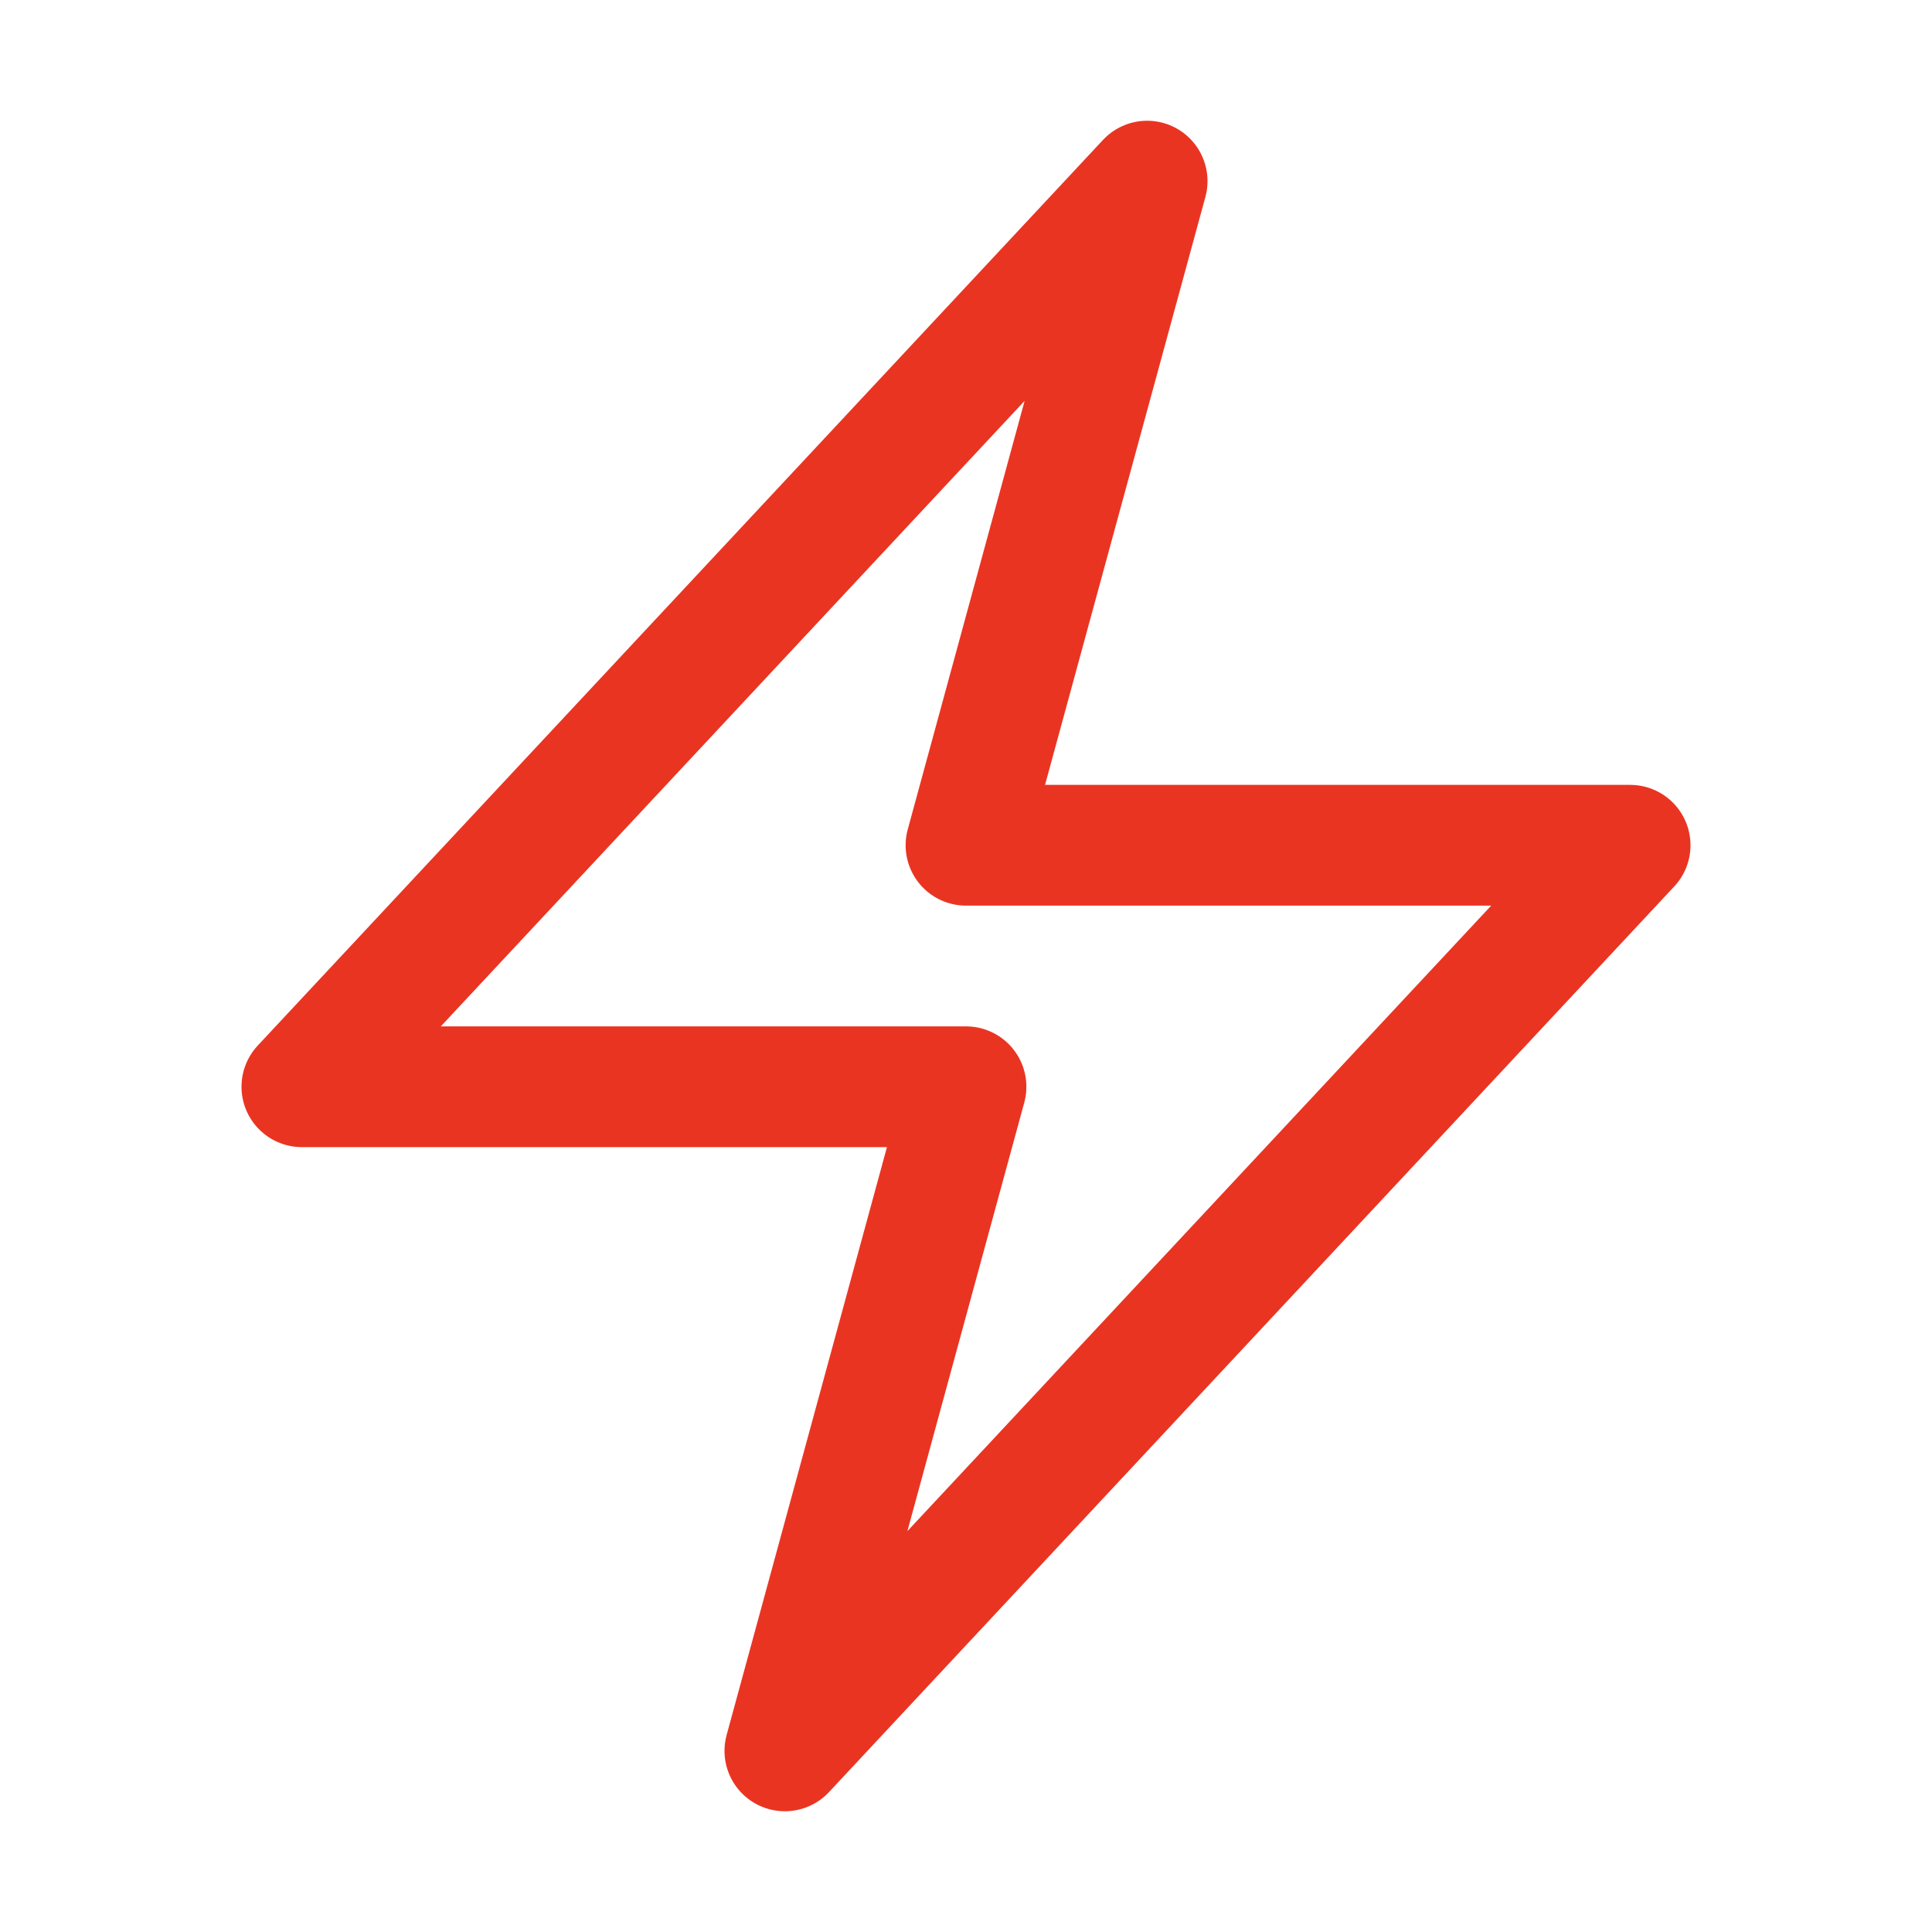
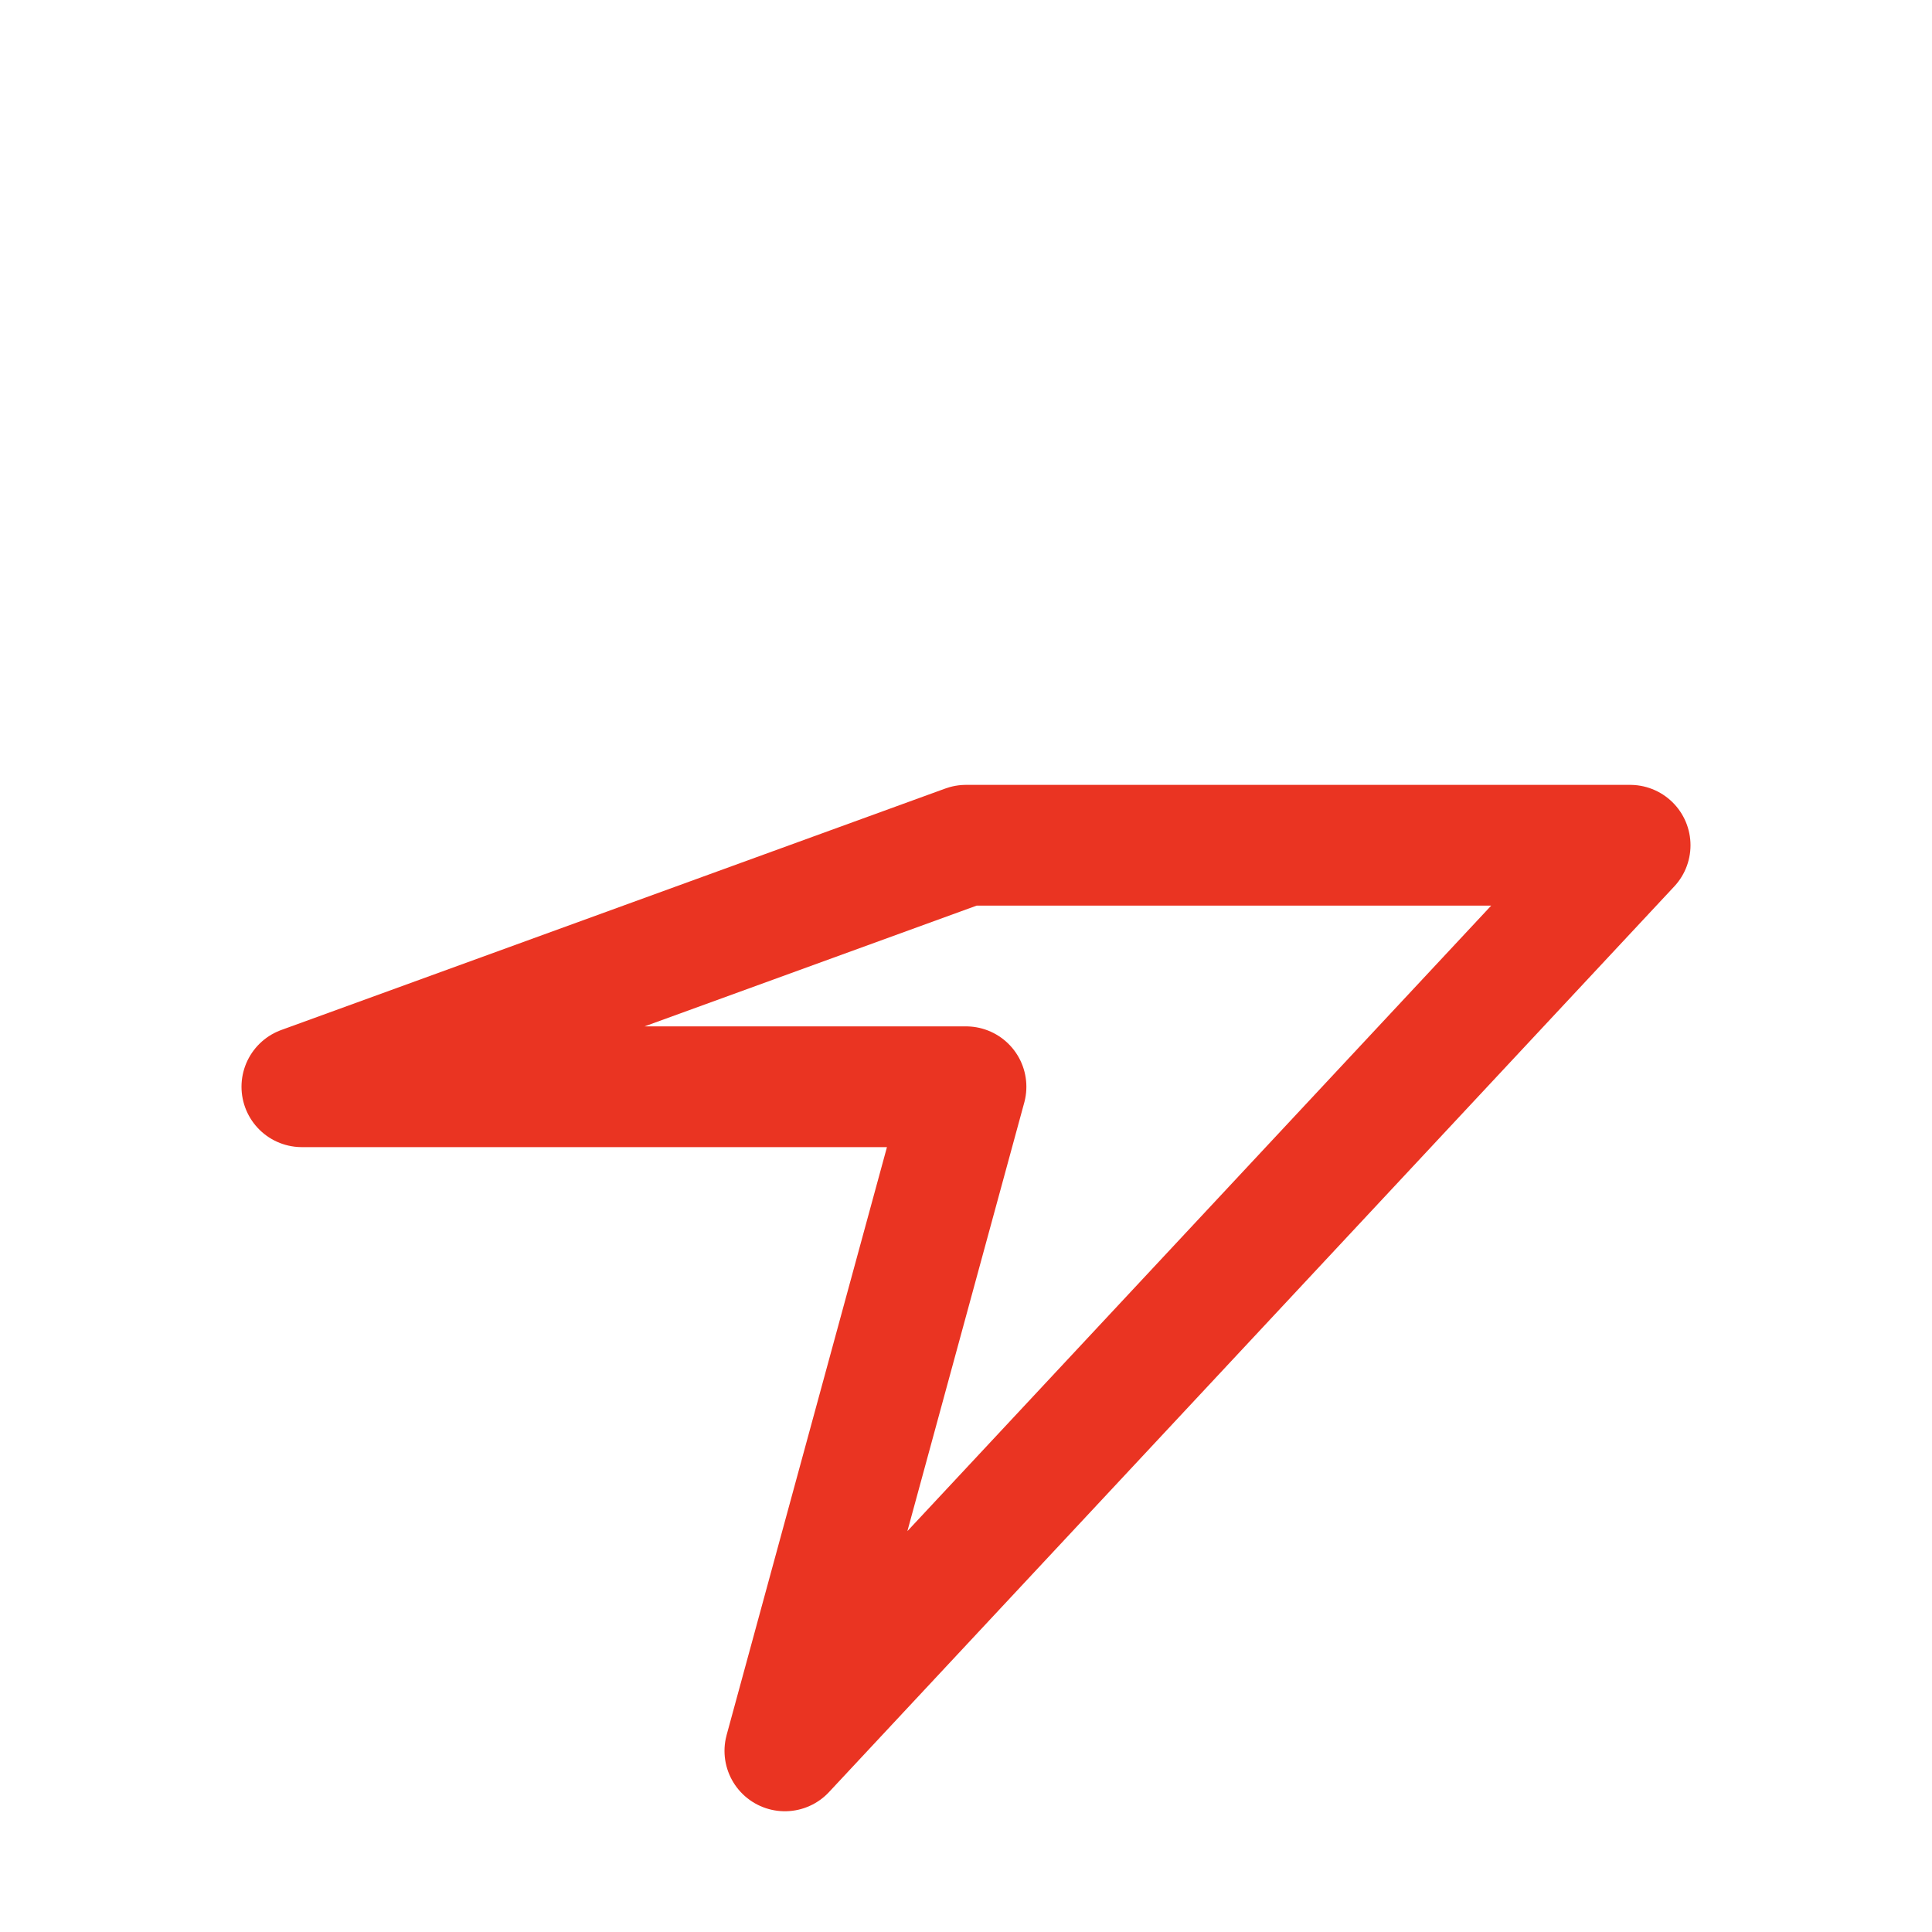
<svg xmlns="http://www.w3.org/2000/svg" fill="none" viewBox="0 0 24 24" height="24" width="24">
-   <path stroke-linejoin="round" stroke-linecap="round" stroke-width="1.5" stroke="#EA3422" d="M3.75 13.5L14.25 2.25L12 10.5H20.25L9.75 21.75L12 13.5H3.75Z" />
+   <path stroke-linejoin="round" stroke-linecap="round" stroke-width="1.5" stroke="#EA3422" d="M3.75 13.5L12 10.5H20.25L9.75 21.75L12 13.5H3.75Z" />
</svg>